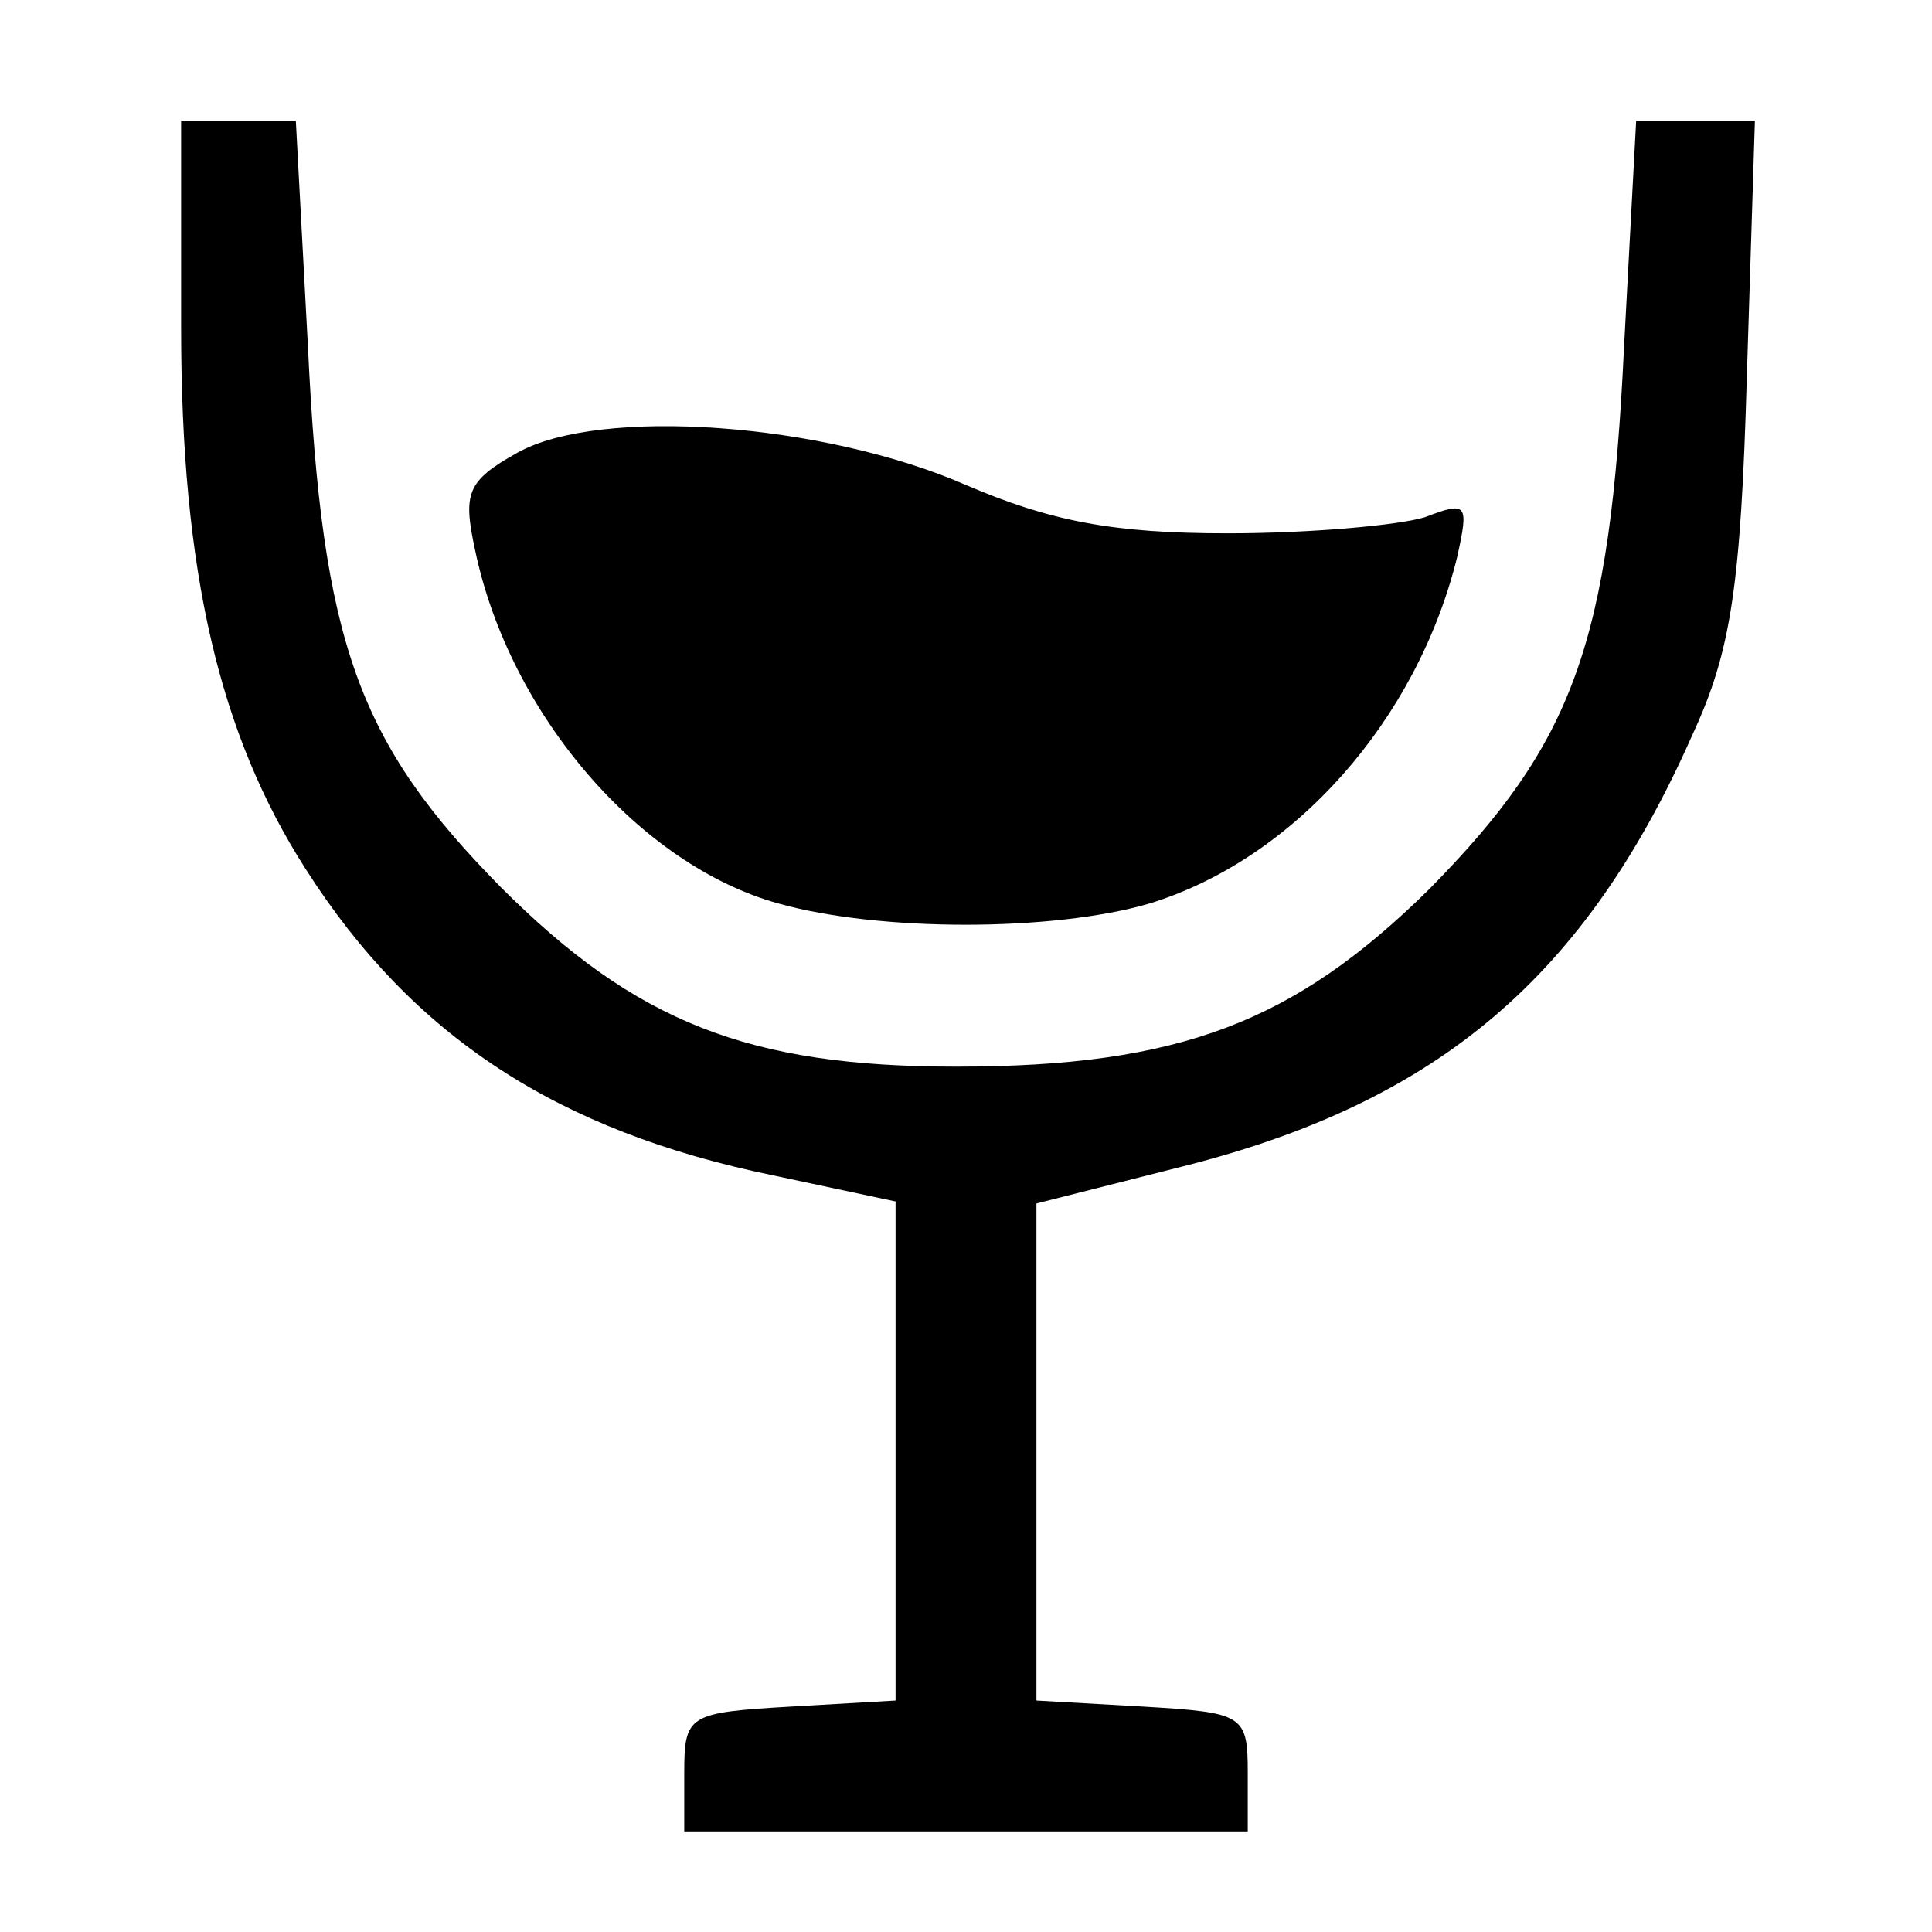
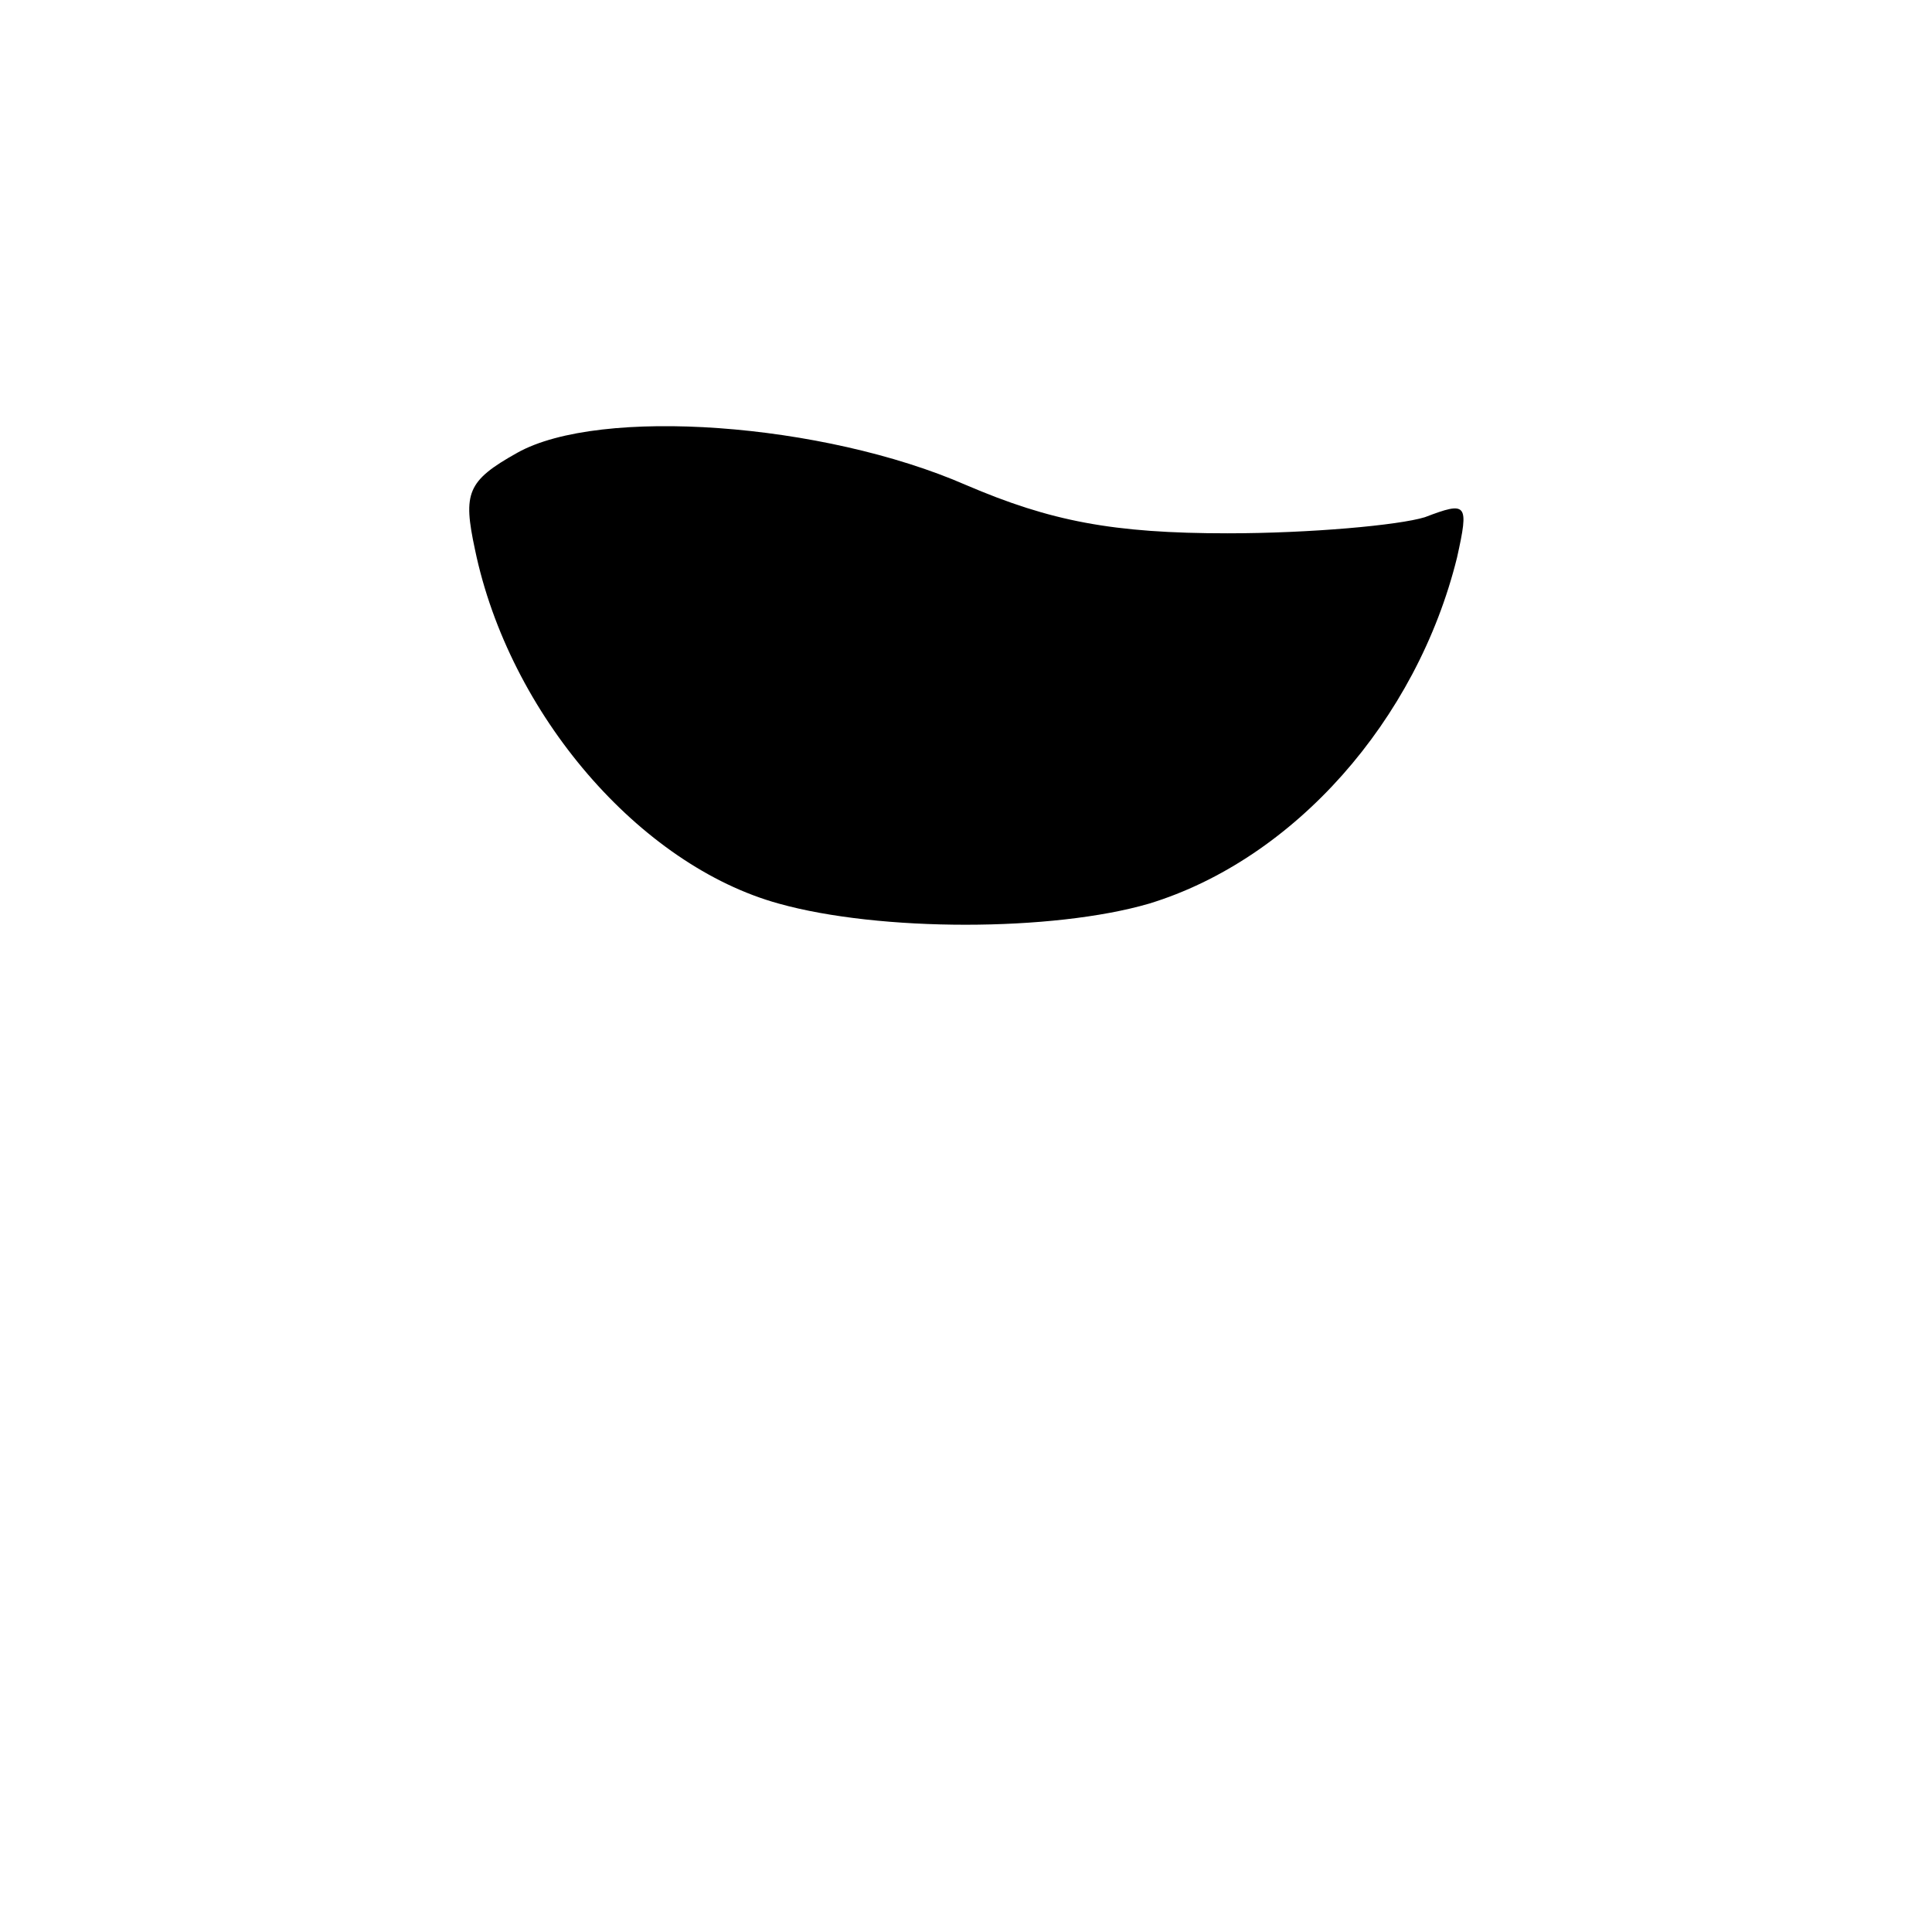
<svg xmlns="http://www.w3.org/2000/svg" version="1.0" width="96pt" height="96pt" viewBox="0 0 96 96" preserveAspectRatio="xMidYMid meet">
  <g transform="translate(0,96) scale(0.1,-0.1)" fill="#000000" stroke="none">
-     <path d="M90 797 c0 -121 19 -202 62 -269 53 -83 125 -130 232 -152 l61 -13 0 -124 0 -124 -52 -3 c-51 -3 -53 -4 -53 -33 l0 -29 140 0 140 0 0 29 c0 29 -2 30 -52 33 l-53 3 0 124 0 123 75 19 c125 32 198 94 251 214 19 41 24 73 27 178 l4 127 -29 0 -30 0 -6 -112 c-7 -148 -25 -197 -97 -270 -67 -66 -124 -88 -235 -88 -103 0 -159 22 -226 89 -71 72 -89 121 -96 269 l-6 112 -28 0 -29 0 0 -103z" />
    <path d="M257 735 c-25 -14 -27 -20 -21 -48 17 -82 82 -157 151 -176 50 -14 136 -14 184 0 72 22 133 91 153 172 6 27 5 28 -16 20 -13 -4 -57 -8 -98 -8 -57 0 -88 6 -130 24 -71 31 -182 39 -223 16z" />
  </g>
</svg>